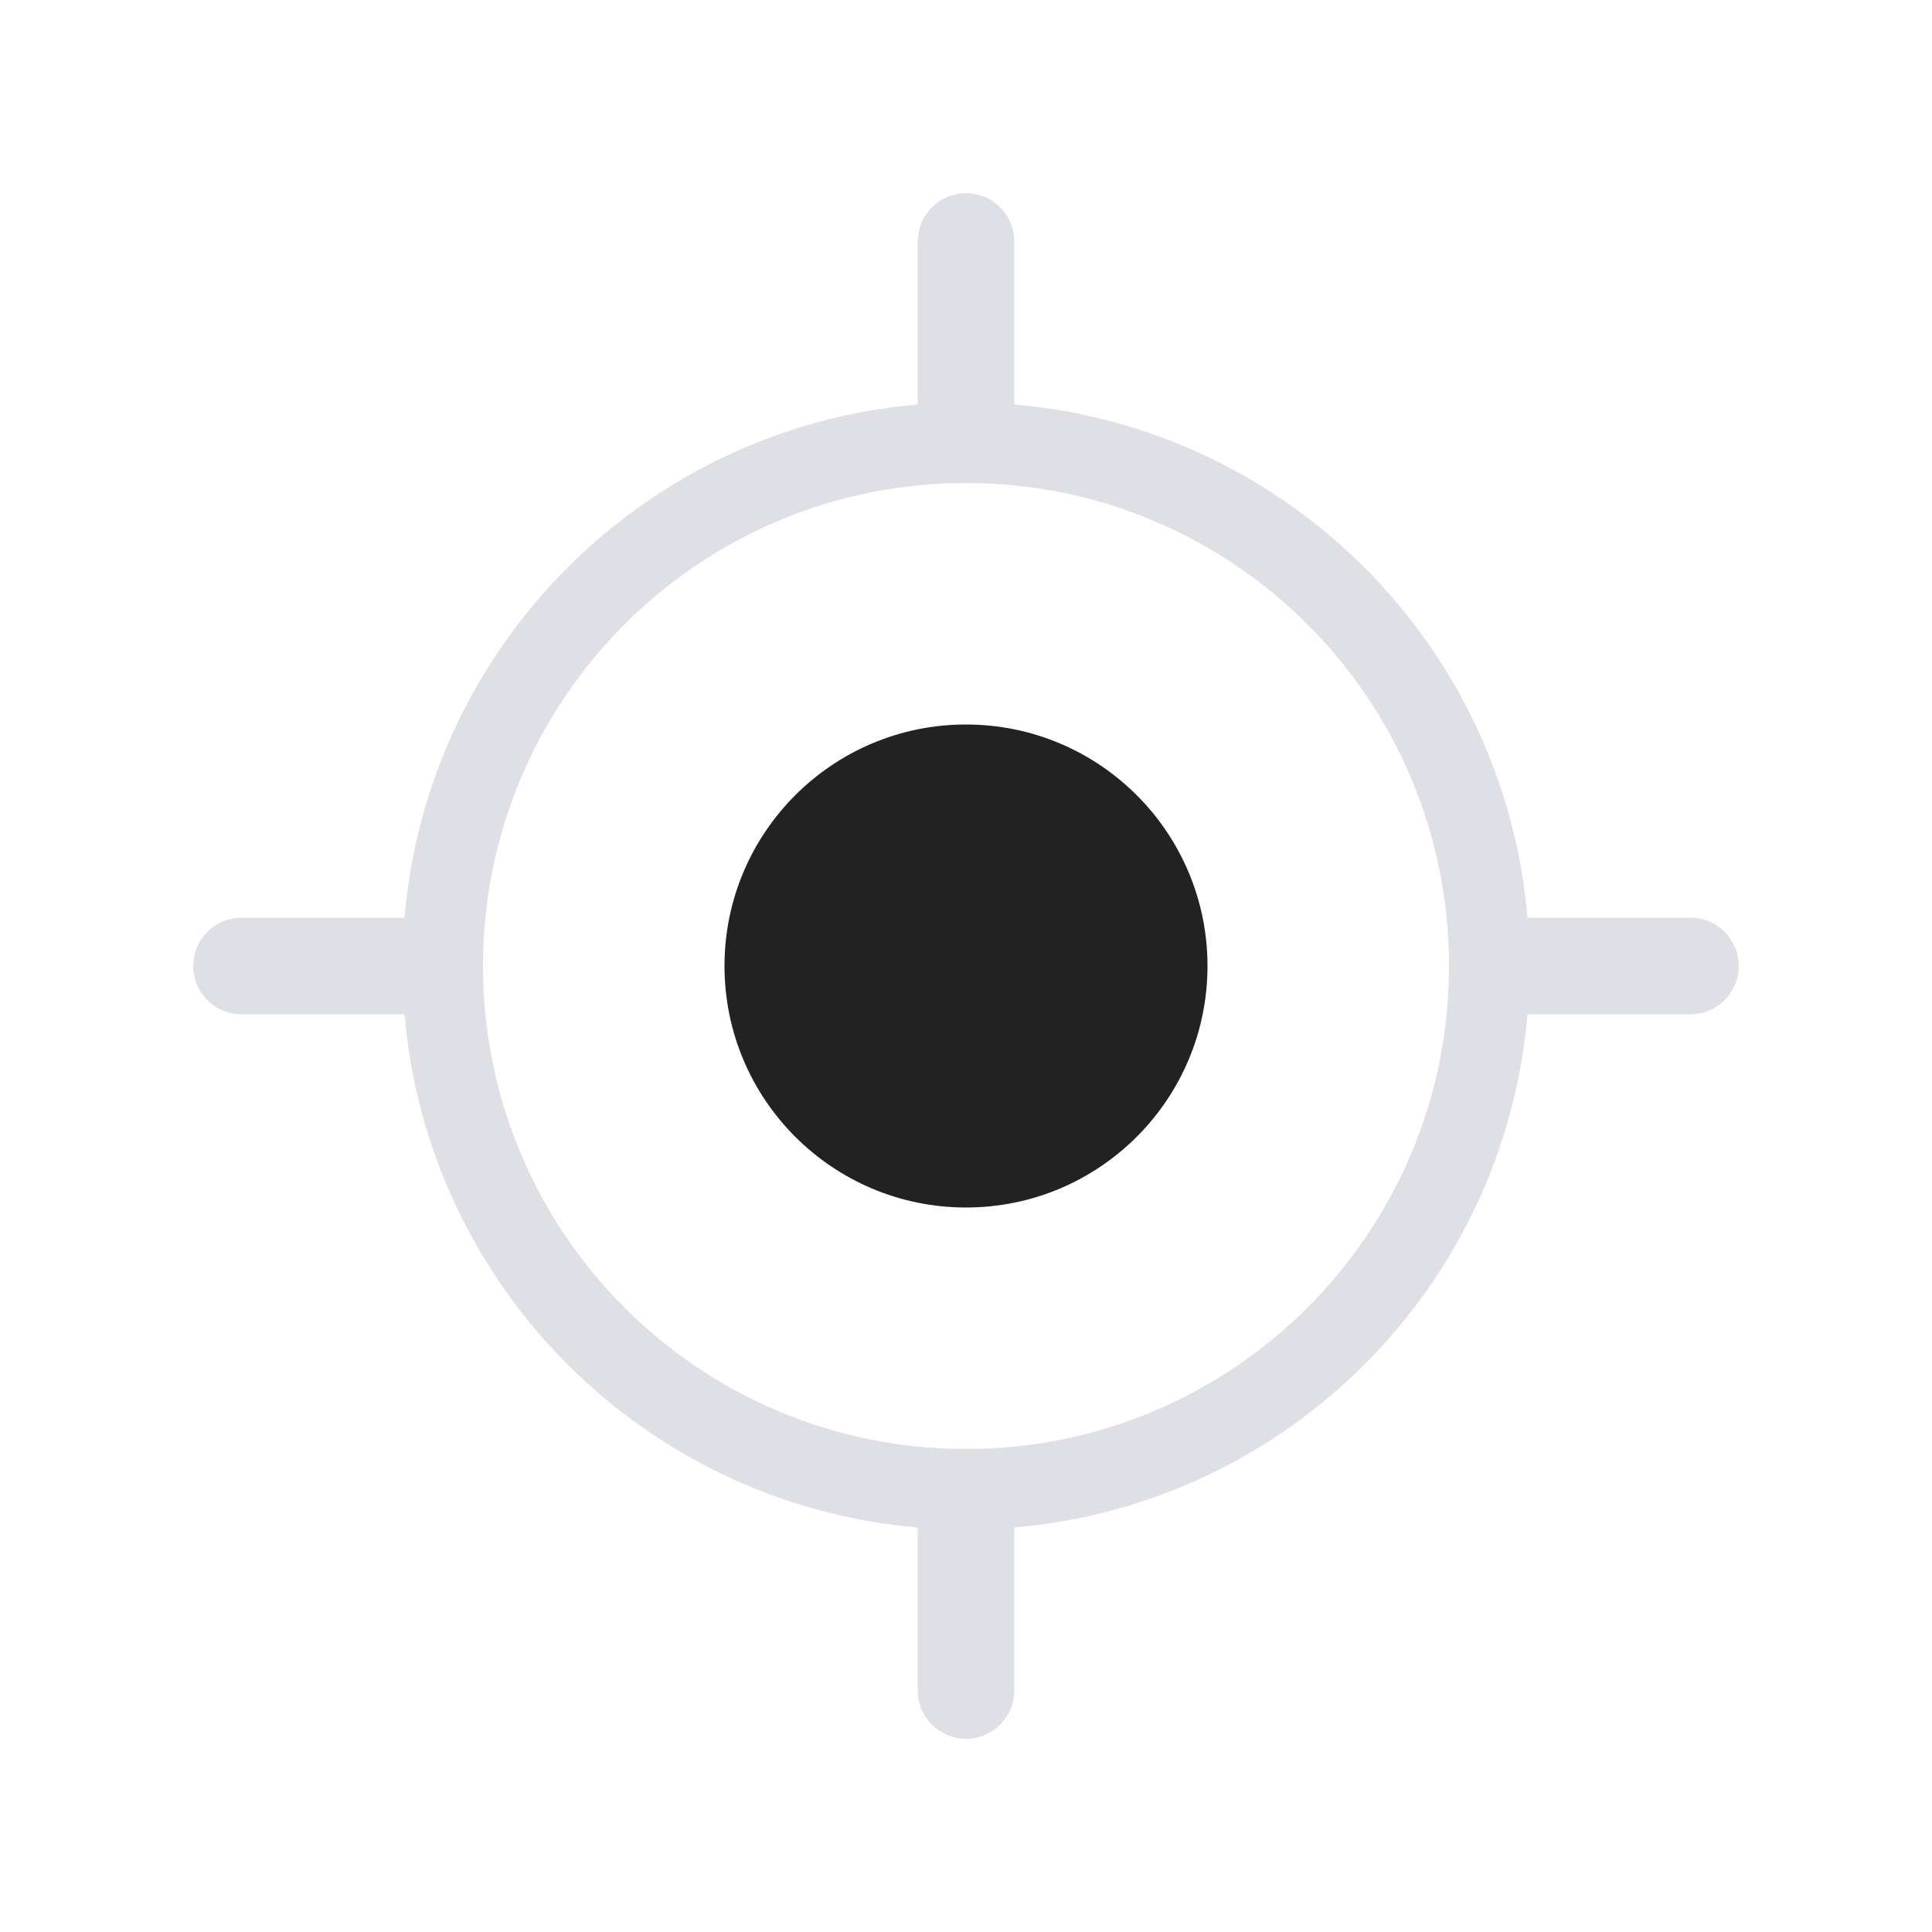
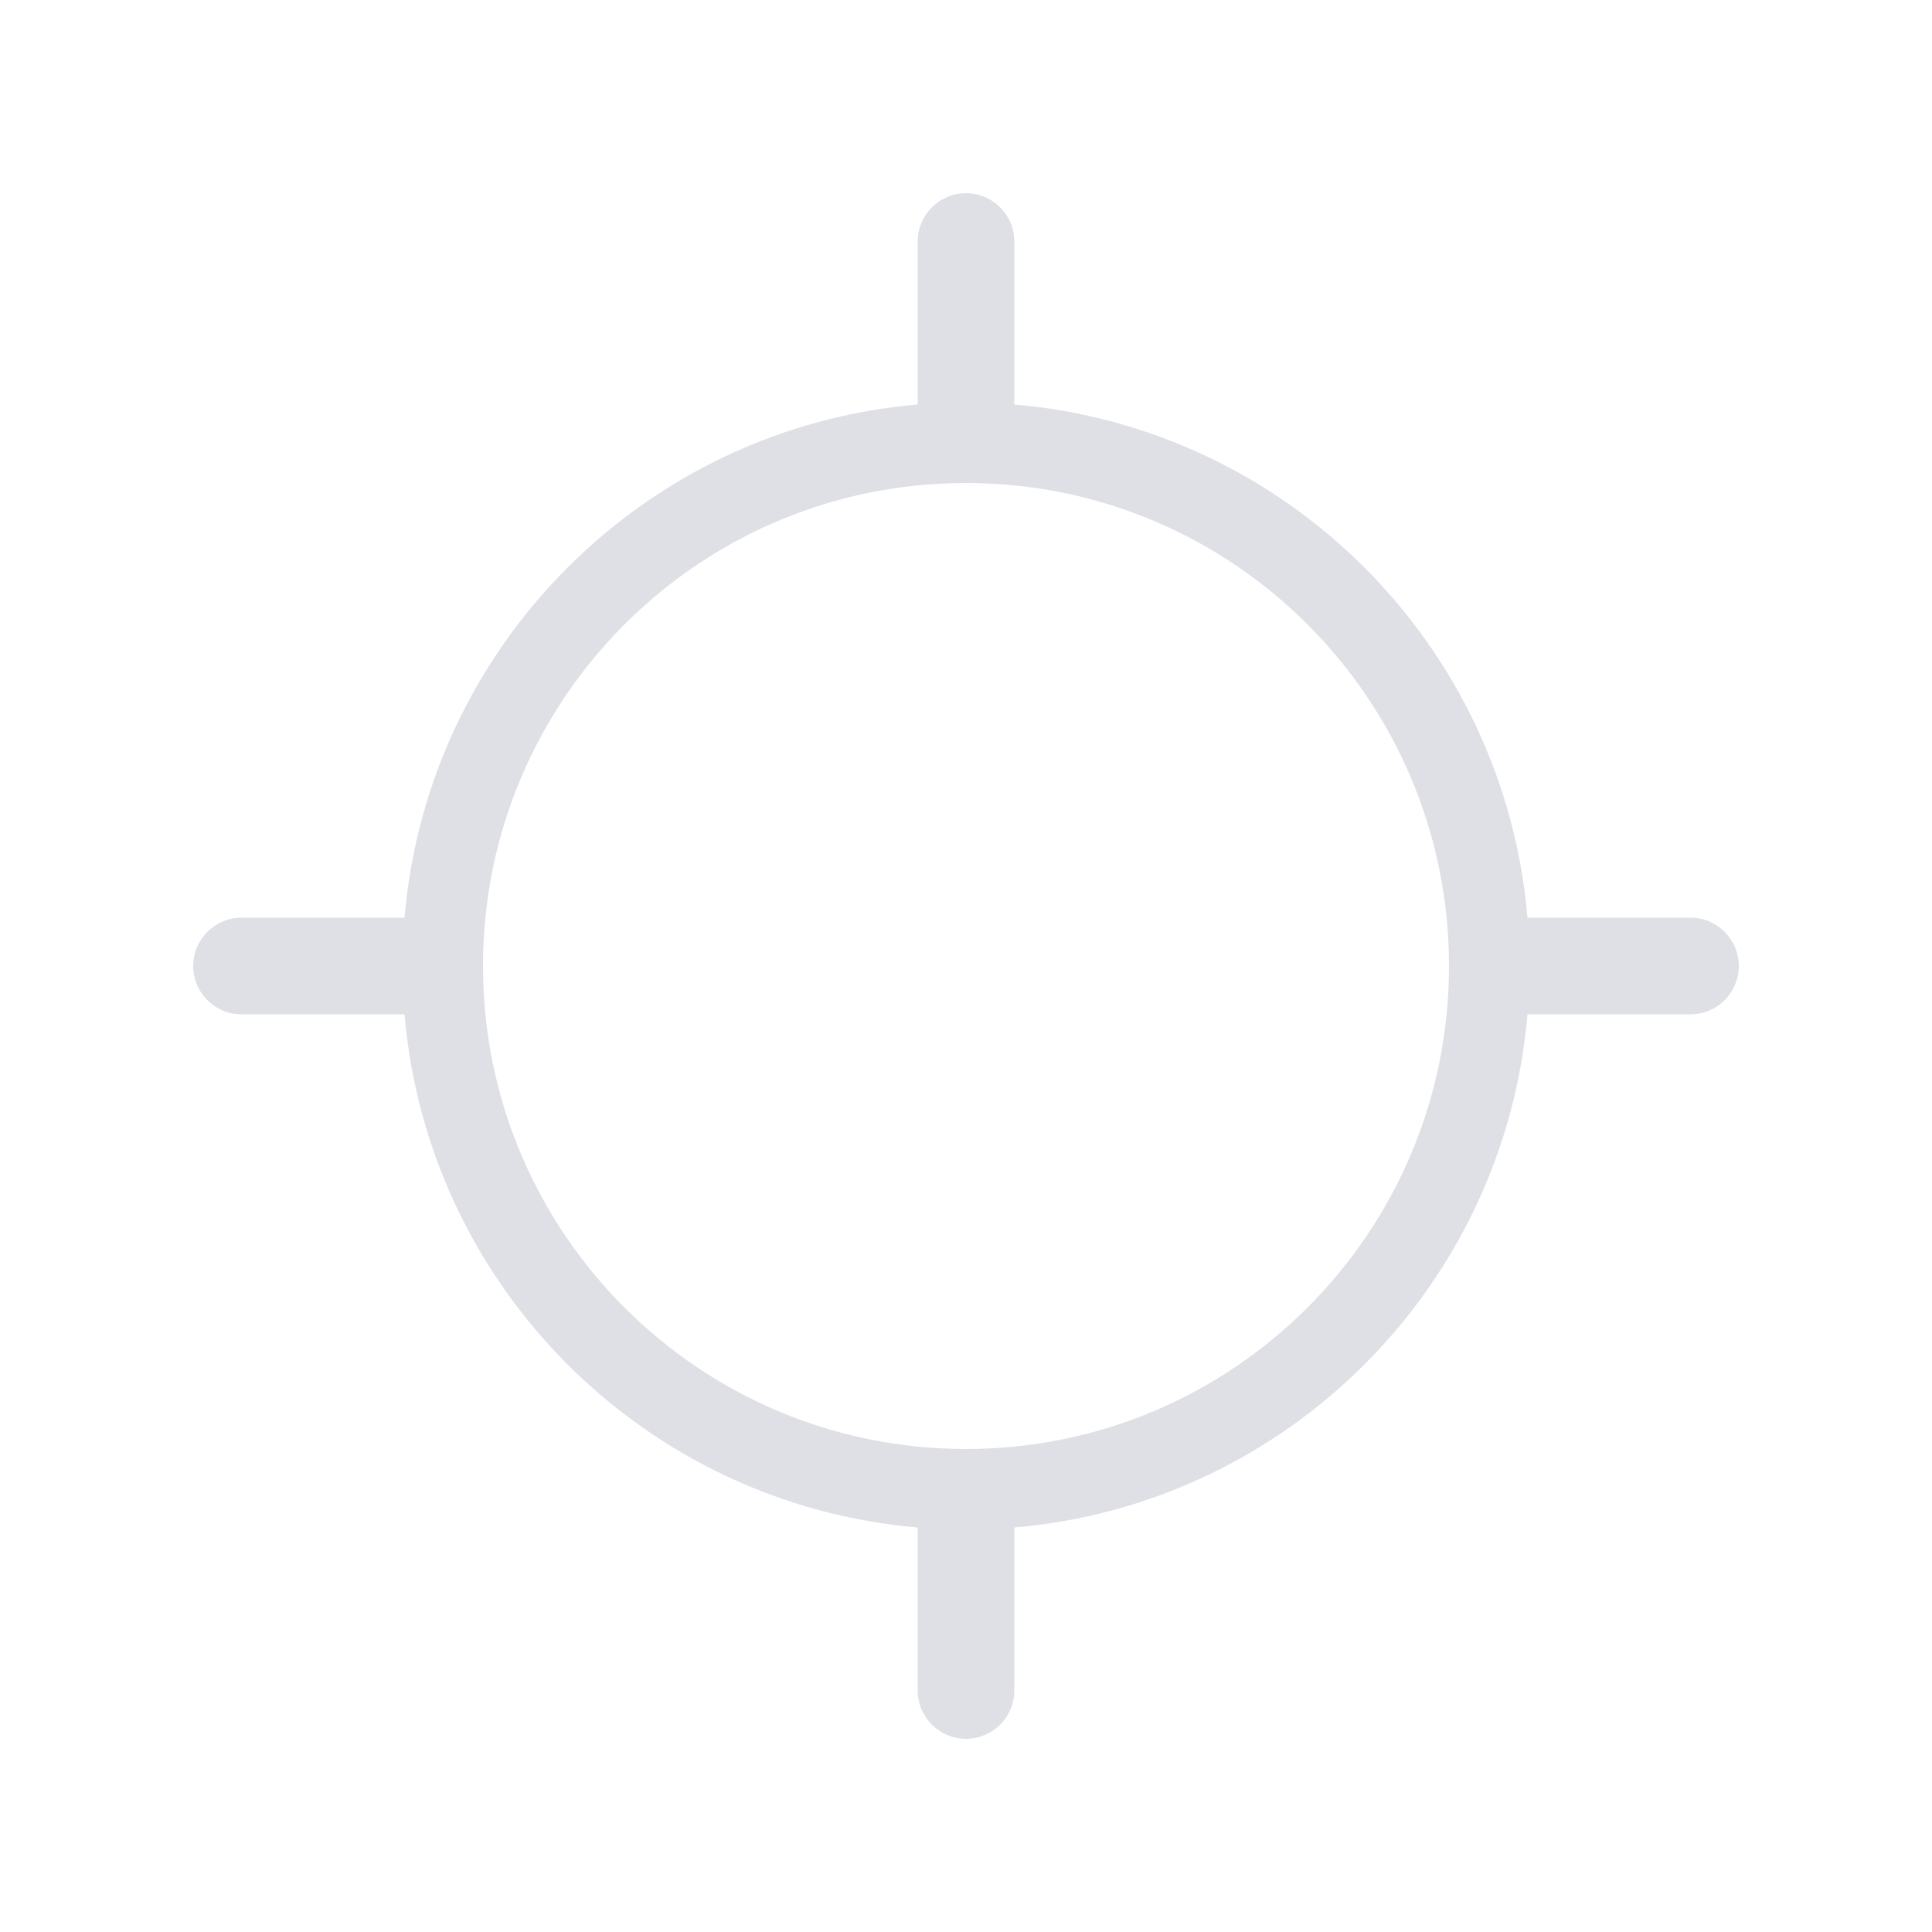
<svg xmlns="http://www.w3.org/2000/svg" width="24" height="24" viewBox="0 0 24 24" fill="none">
-   <circle cx="12" cy="12" r="3" fill="#222222" />
-   <path fill-rule="evenodd" clip-rule="evenodd" d="M12 2.4C12.331 2.4 12.6 2.669 12.6 3V5C12.6 5.008 12.6 5.017 12.6 5.025C15.987 5.313 18.687 8.013 18.975 11.4L18.987 11.4L19 11.4H21C21.331 11.4 21.6 11.669 21.6 12C21.6 12.331 21.331 12.6 21 12.6H19L18.985 12.6L18.975 12.6C18.687 15.987 15.987 18.687 12.6 18.975C12.6 18.978 12.6 18.981 12.6 18.985C12.6 18.99 12.6 18.995 12.6 19V21C12.6 21.331 12.331 21.6 12 21.6C11.669 21.6 11.4 21.331 11.4 21V19C11.4 18.995 11.4 18.991 11.4 18.987C11.4 18.983 11.4 18.979 11.4 18.975C8.013 18.687 5.313 15.987 5.025 12.6C5.017 12.6 5.008 12.6 5 12.6H3C2.669 12.6 2.4 12.331 2.4 12C2.4 11.669 2.669 11.4 3 11.4H5C5.008 11.4 5.017 11.4 5.025 11.4C5.313 8.013 8.013 5.313 11.4 5.025C11.4 5.017 11.4 5.008 11.4 5V3C11.4 2.669 11.669 2.4 12 2.4ZM12 18C15.314 18 18 15.314 18 12C18 8.686 15.314 6 12 6C8.686 6 6 8.686 6 12C6 15.314 8.686 18 12 18Z" fill="#7E869E" fill-opacity="0.25" />
+   <path fill-rule="evenodd" clip-rule="evenodd" d="M12 2.4C12.331 2.4 12.6 2.669 12.6 3V5C12.6 5.008 12.6 5.017 12.6 5.025C15.987 5.313 18.687 8.013 18.975 11.4L18.987 11.4L19 11.4H21C21.331 11.4 21.6 11.669 21.6 12C21.6 12.331 21.331 12.6 21 12.6H19L18.985 12.6L18.975 12.6C18.687 15.987 15.987 18.687 12.6 18.975C12.6 18.99 12.6 18.995 12.6 19V21C12.6 21.331 12.331 21.6 12 21.6C11.669 21.6 11.4 21.331 11.4 21V19C11.4 18.995 11.4 18.991 11.4 18.987C11.4 18.983 11.4 18.979 11.4 18.975C8.013 18.687 5.313 15.987 5.025 12.6C5.017 12.6 5.008 12.6 5 12.6H3C2.669 12.6 2.4 12.331 2.4 12C2.4 11.669 2.669 11.4 3 11.4H5C5.008 11.4 5.017 11.4 5.025 11.4C5.313 8.013 8.013 5.313 11.4 5.025C11.4 5.017 11.4 5.008 11.4 5V3C11.4 2.669 11.669 2.4 12 2.4ZM12 18C15.314 18 18 15.314 18 12C18 8.686 15.314 6 12 6C8.686 6 6 8.686 6 12C6 15.314 8.686 18 12 18Z" fill="#7E869E" fill-opacity="0.25" />
</svg>